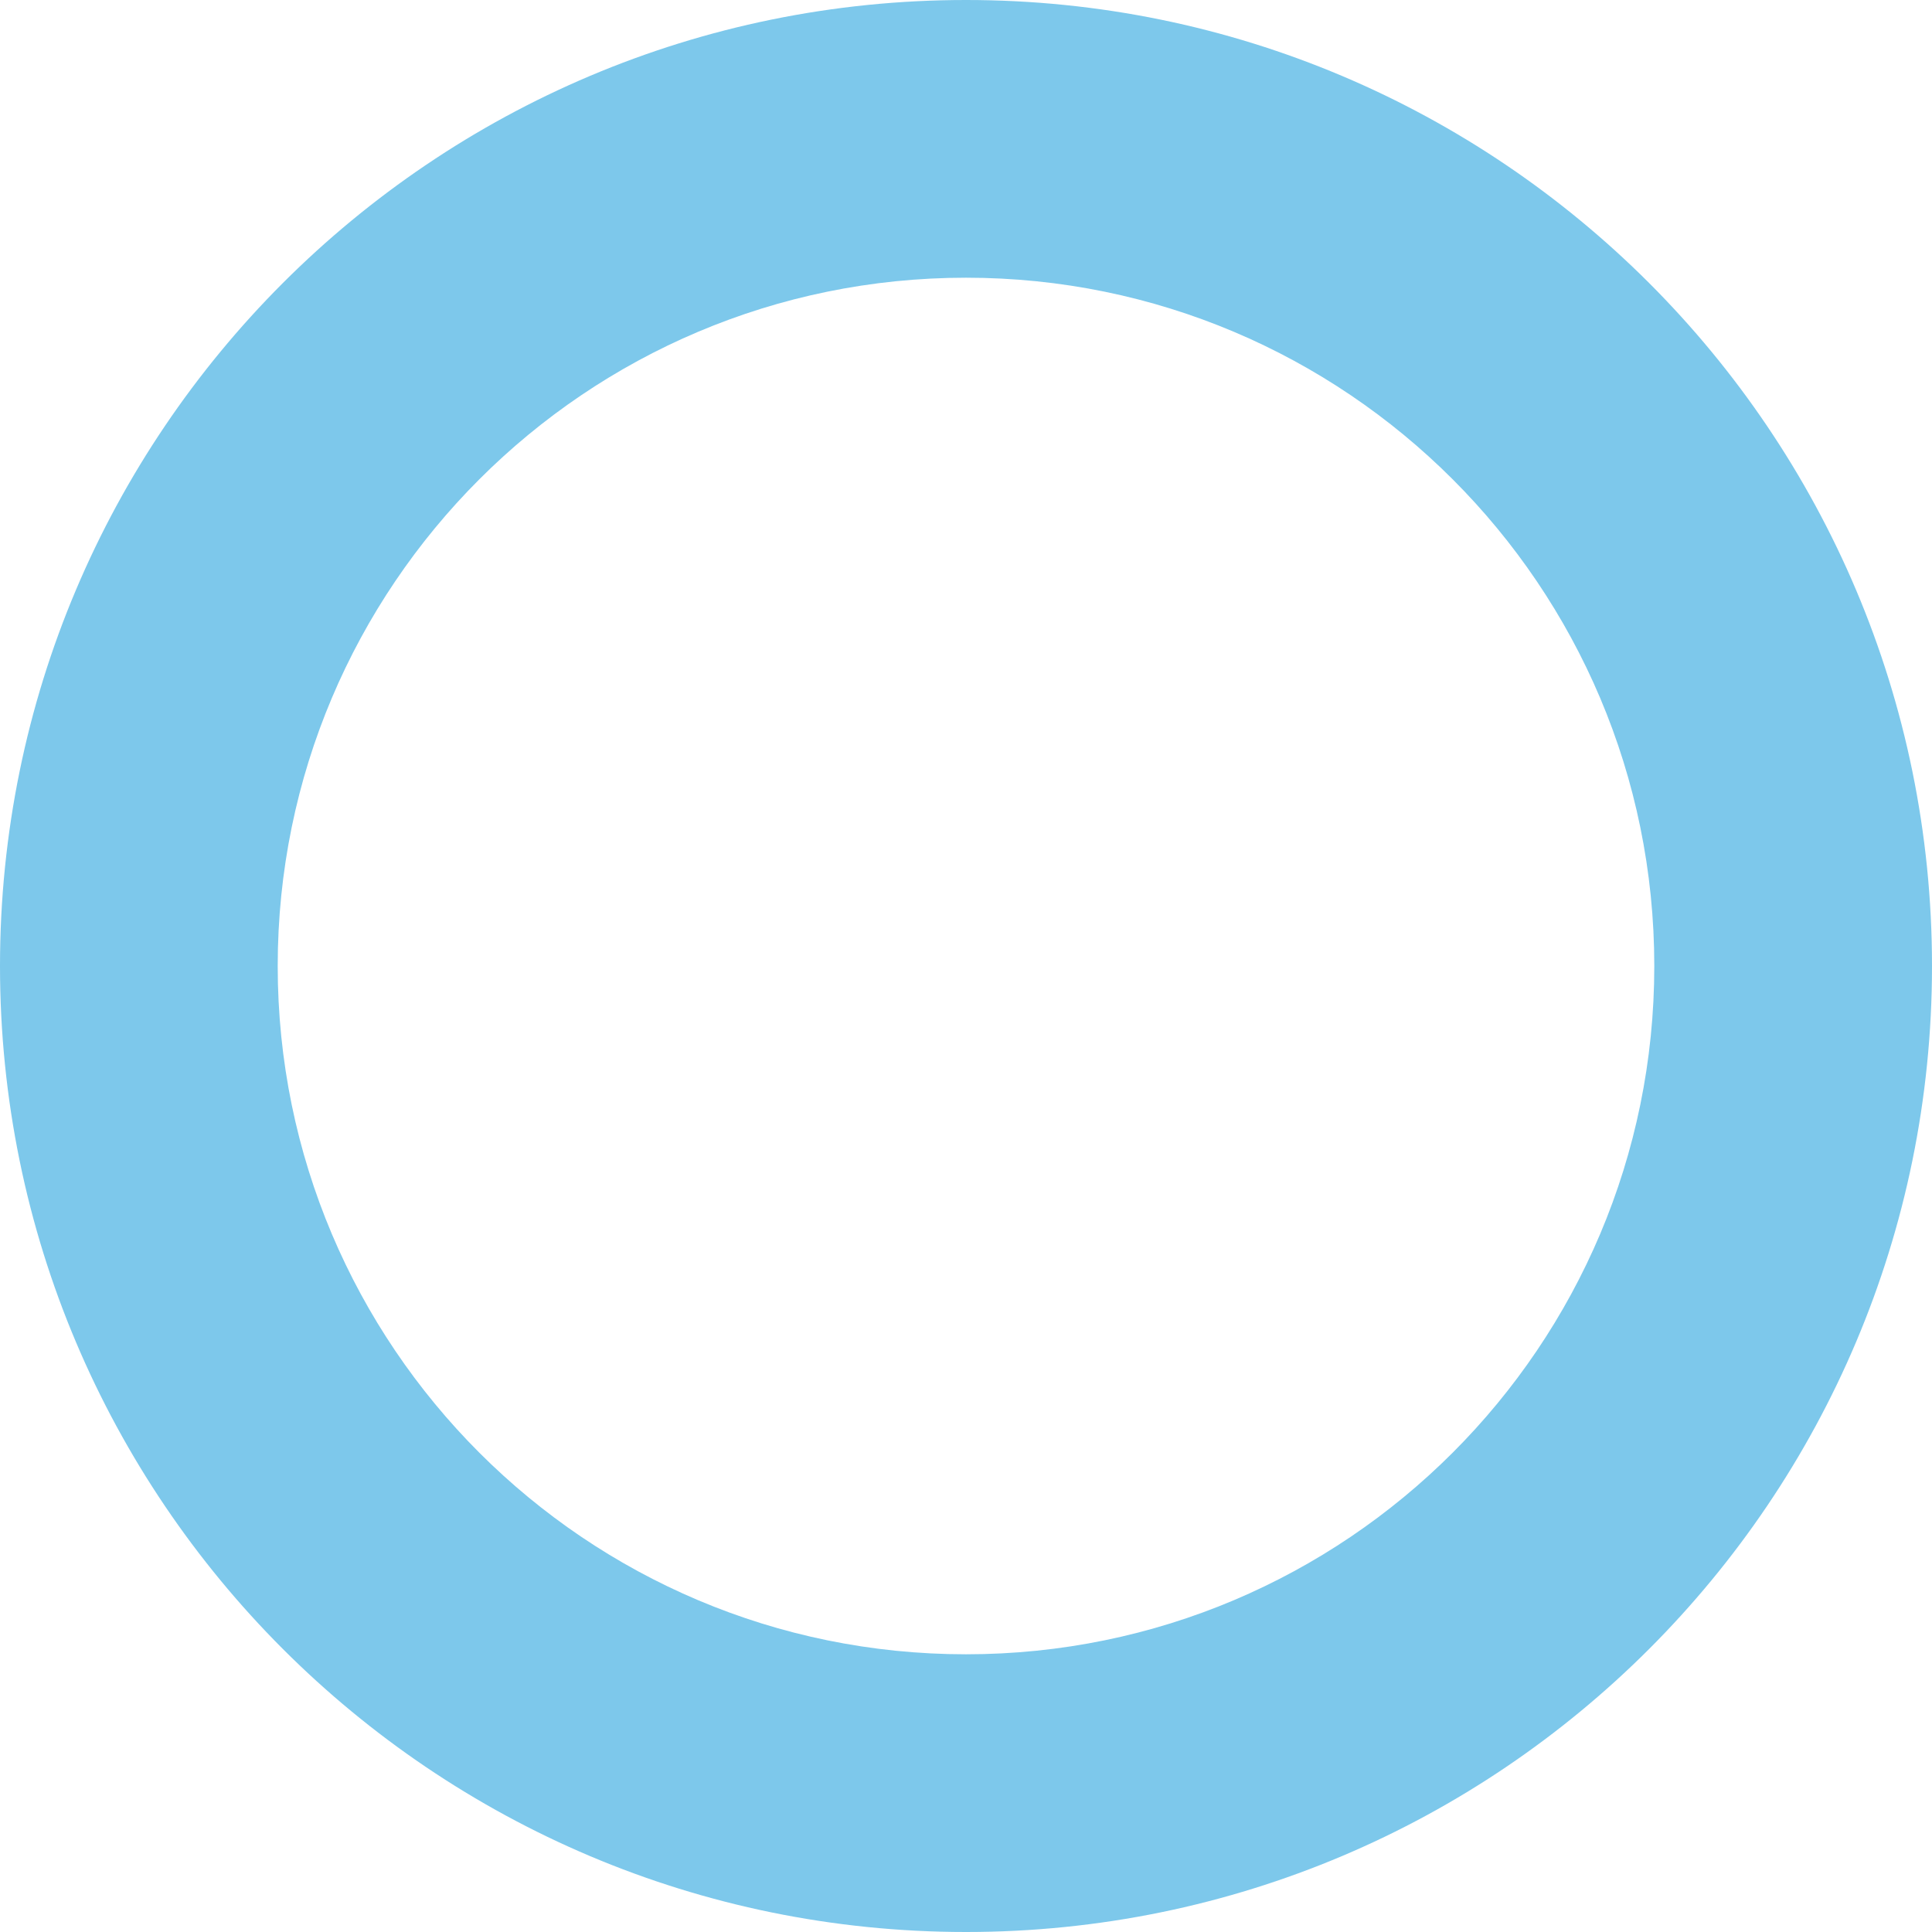
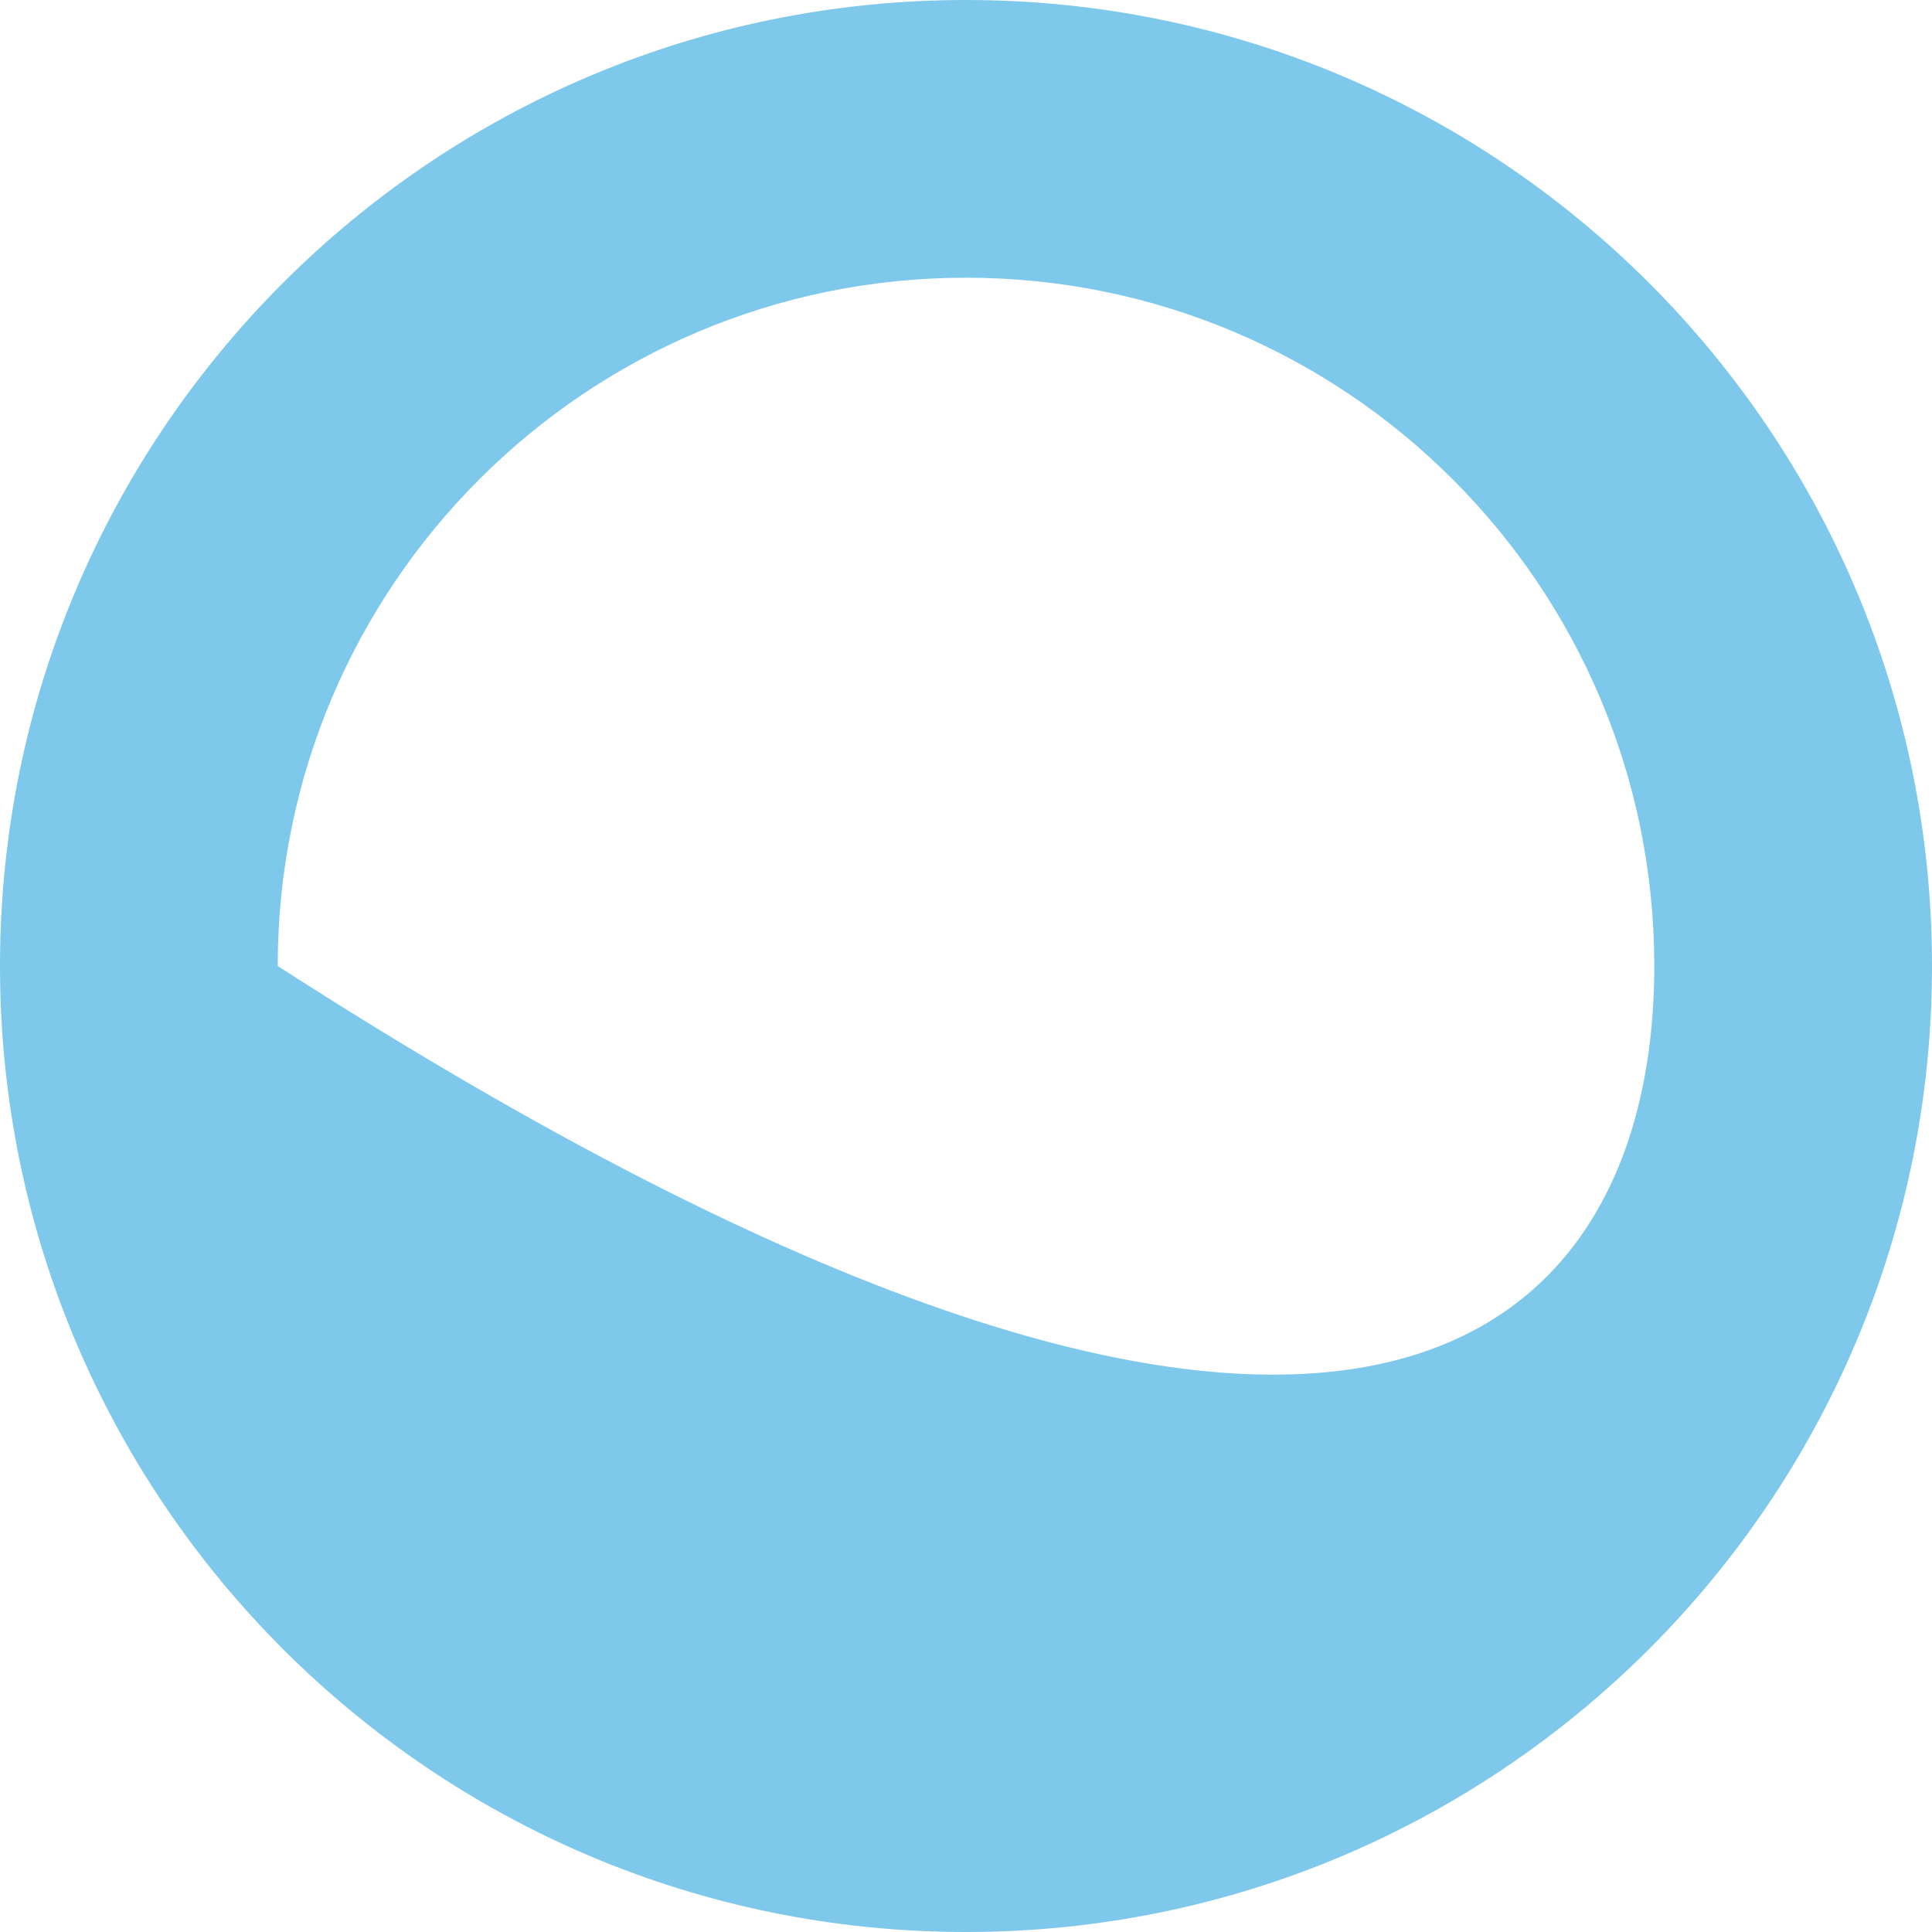
<svg xmlns="http://www.w3.org/2000/svg" preserveAspectRatio="none" width="100%" height="100%" overflow="visible" style="display: block;" viewBox="0 0 31 31" fill="none">
-   <path id="Ellipse 43840" d="M31 15.5C31 24.06 24.06 31 15.5 31C6.94 31 0 24.06 0 15.5C0 6.94 6.94 0 15.5 0C24.06 0 31 6.94 31 15.5ZM4.456 15.5C4.456 21.599 9.401 26.544 15.5 26.544C21.599 26.544 26.544 21.599 26.544 15.5C26.544 9.401 21.599 4.456 15.5 4.456C9.401 4.456 4.456 9.401 4.456 15.5Z" fill="#7DC8EB" />
+   <path id="Ellipse 43840" d="M31 15.5C31 24.06 24.06 31 15.5 31C6.94 31 0 24.06 0 15.5C0 6.94 6.94 0 15.5 0C24.06 0 31 6.94 31 15.5ZM4.456 15.5C21.599 26.544 26.544 21.599 26.544 15.5C26.544 9.401 21.599 4.456 15.5 4.456C9.401 4.456 4.456 9.401 4.456 15.5Z" fill="#7DC8EB" />
</svg>